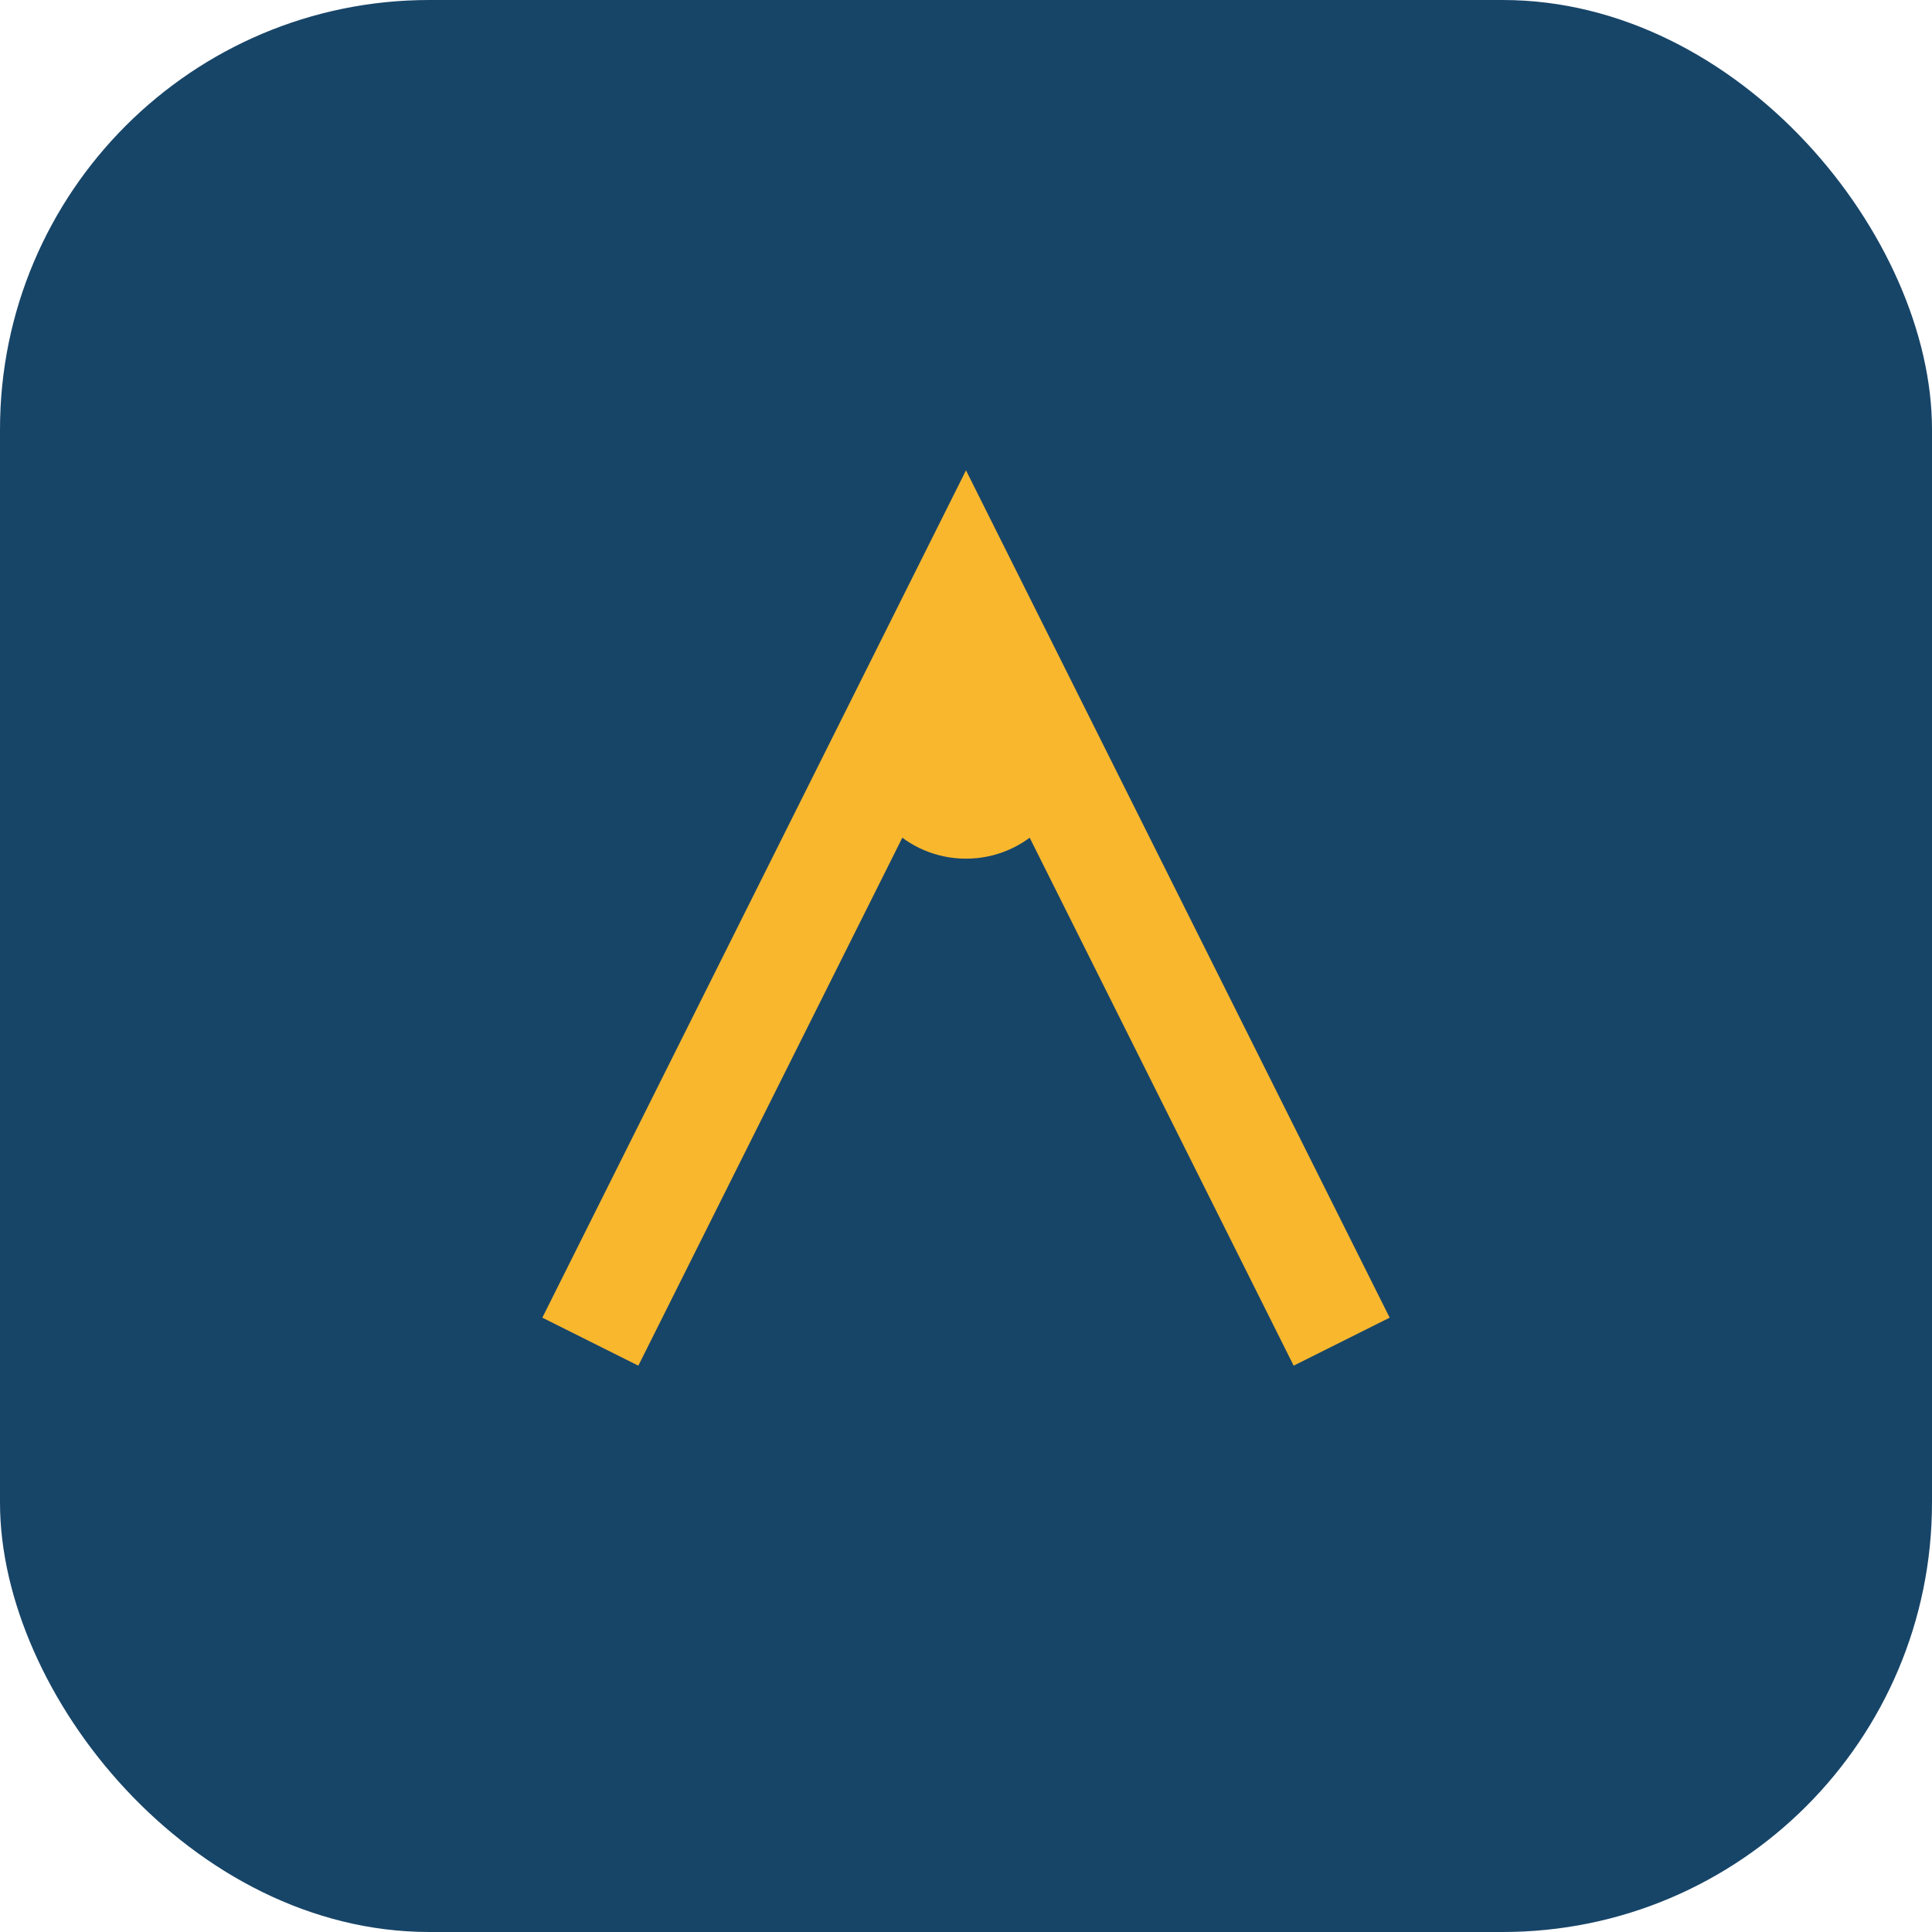
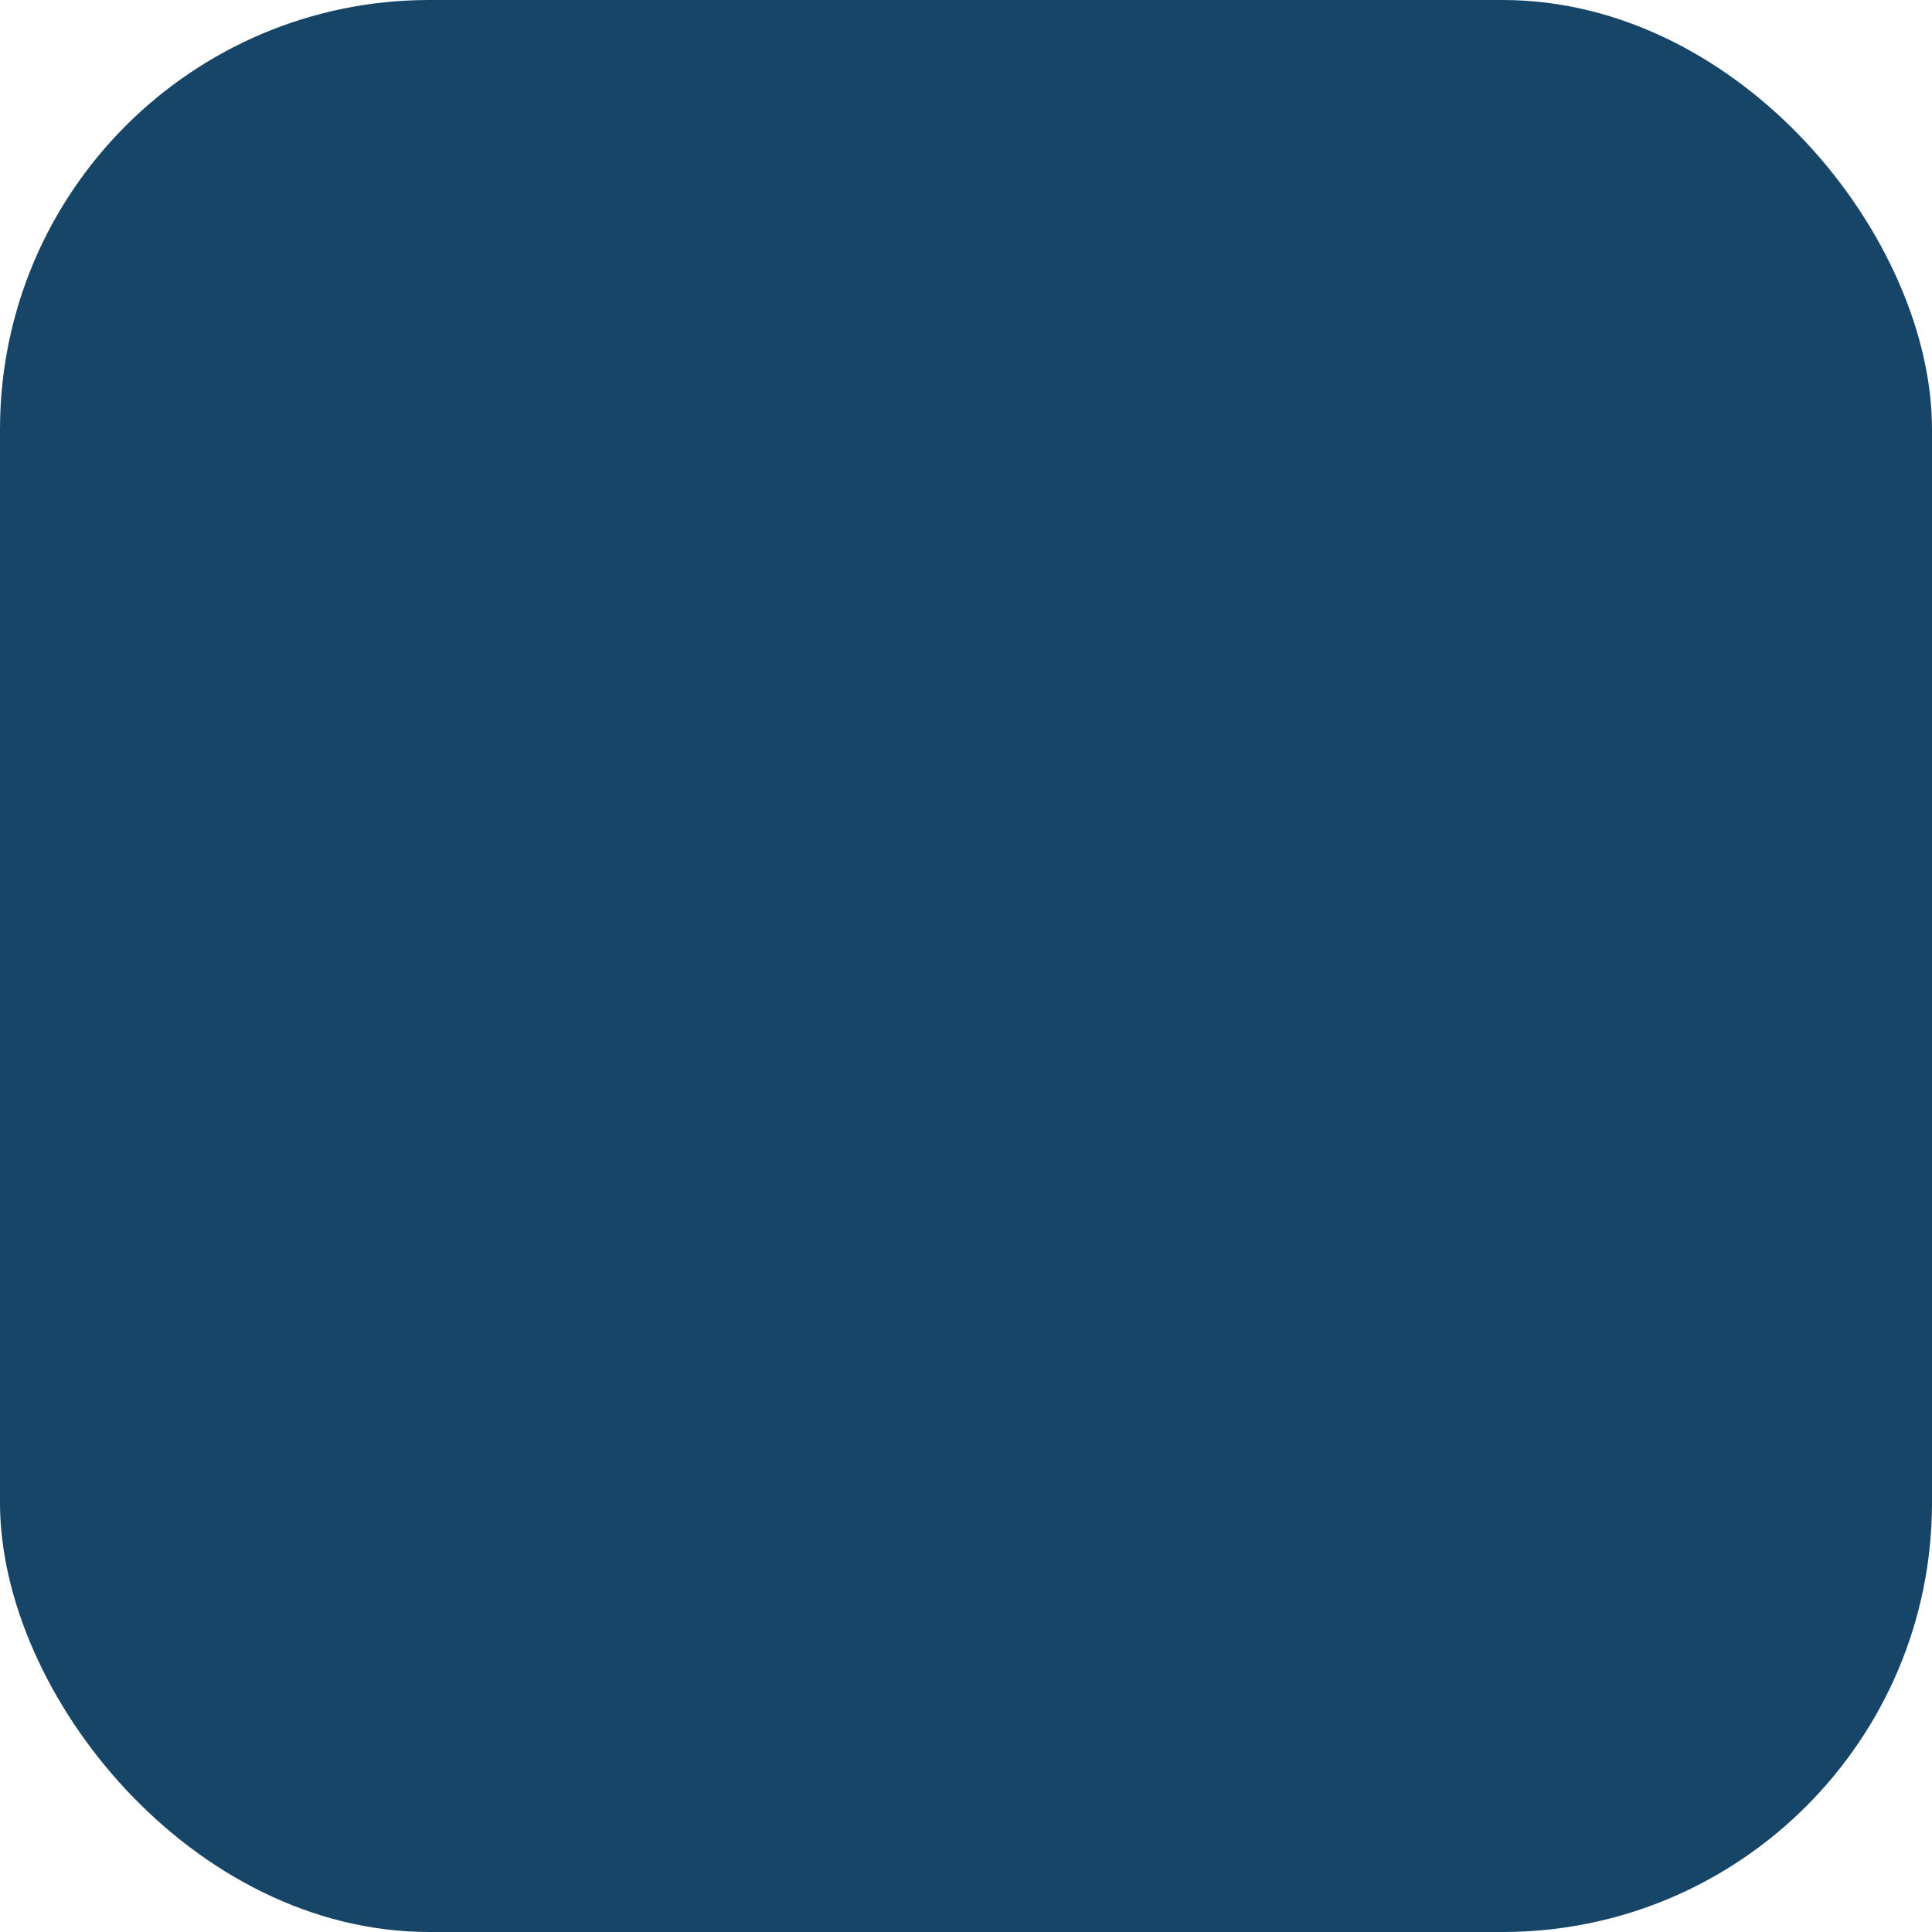
<svg xmlns="http://www.w3.org/2000/svg" width="36" height="36" viewBox="0 0 36 36">
  <rect fill="#174568" rx="8" width="36" height="36" />
-   <path d="M11 25l7-14 7 14" fill="none" stroke="#F9B72E" stroke-width="2" />
-   <circle cx="18" cy="14" r="2" fill="#F9B72E" />
</svg>